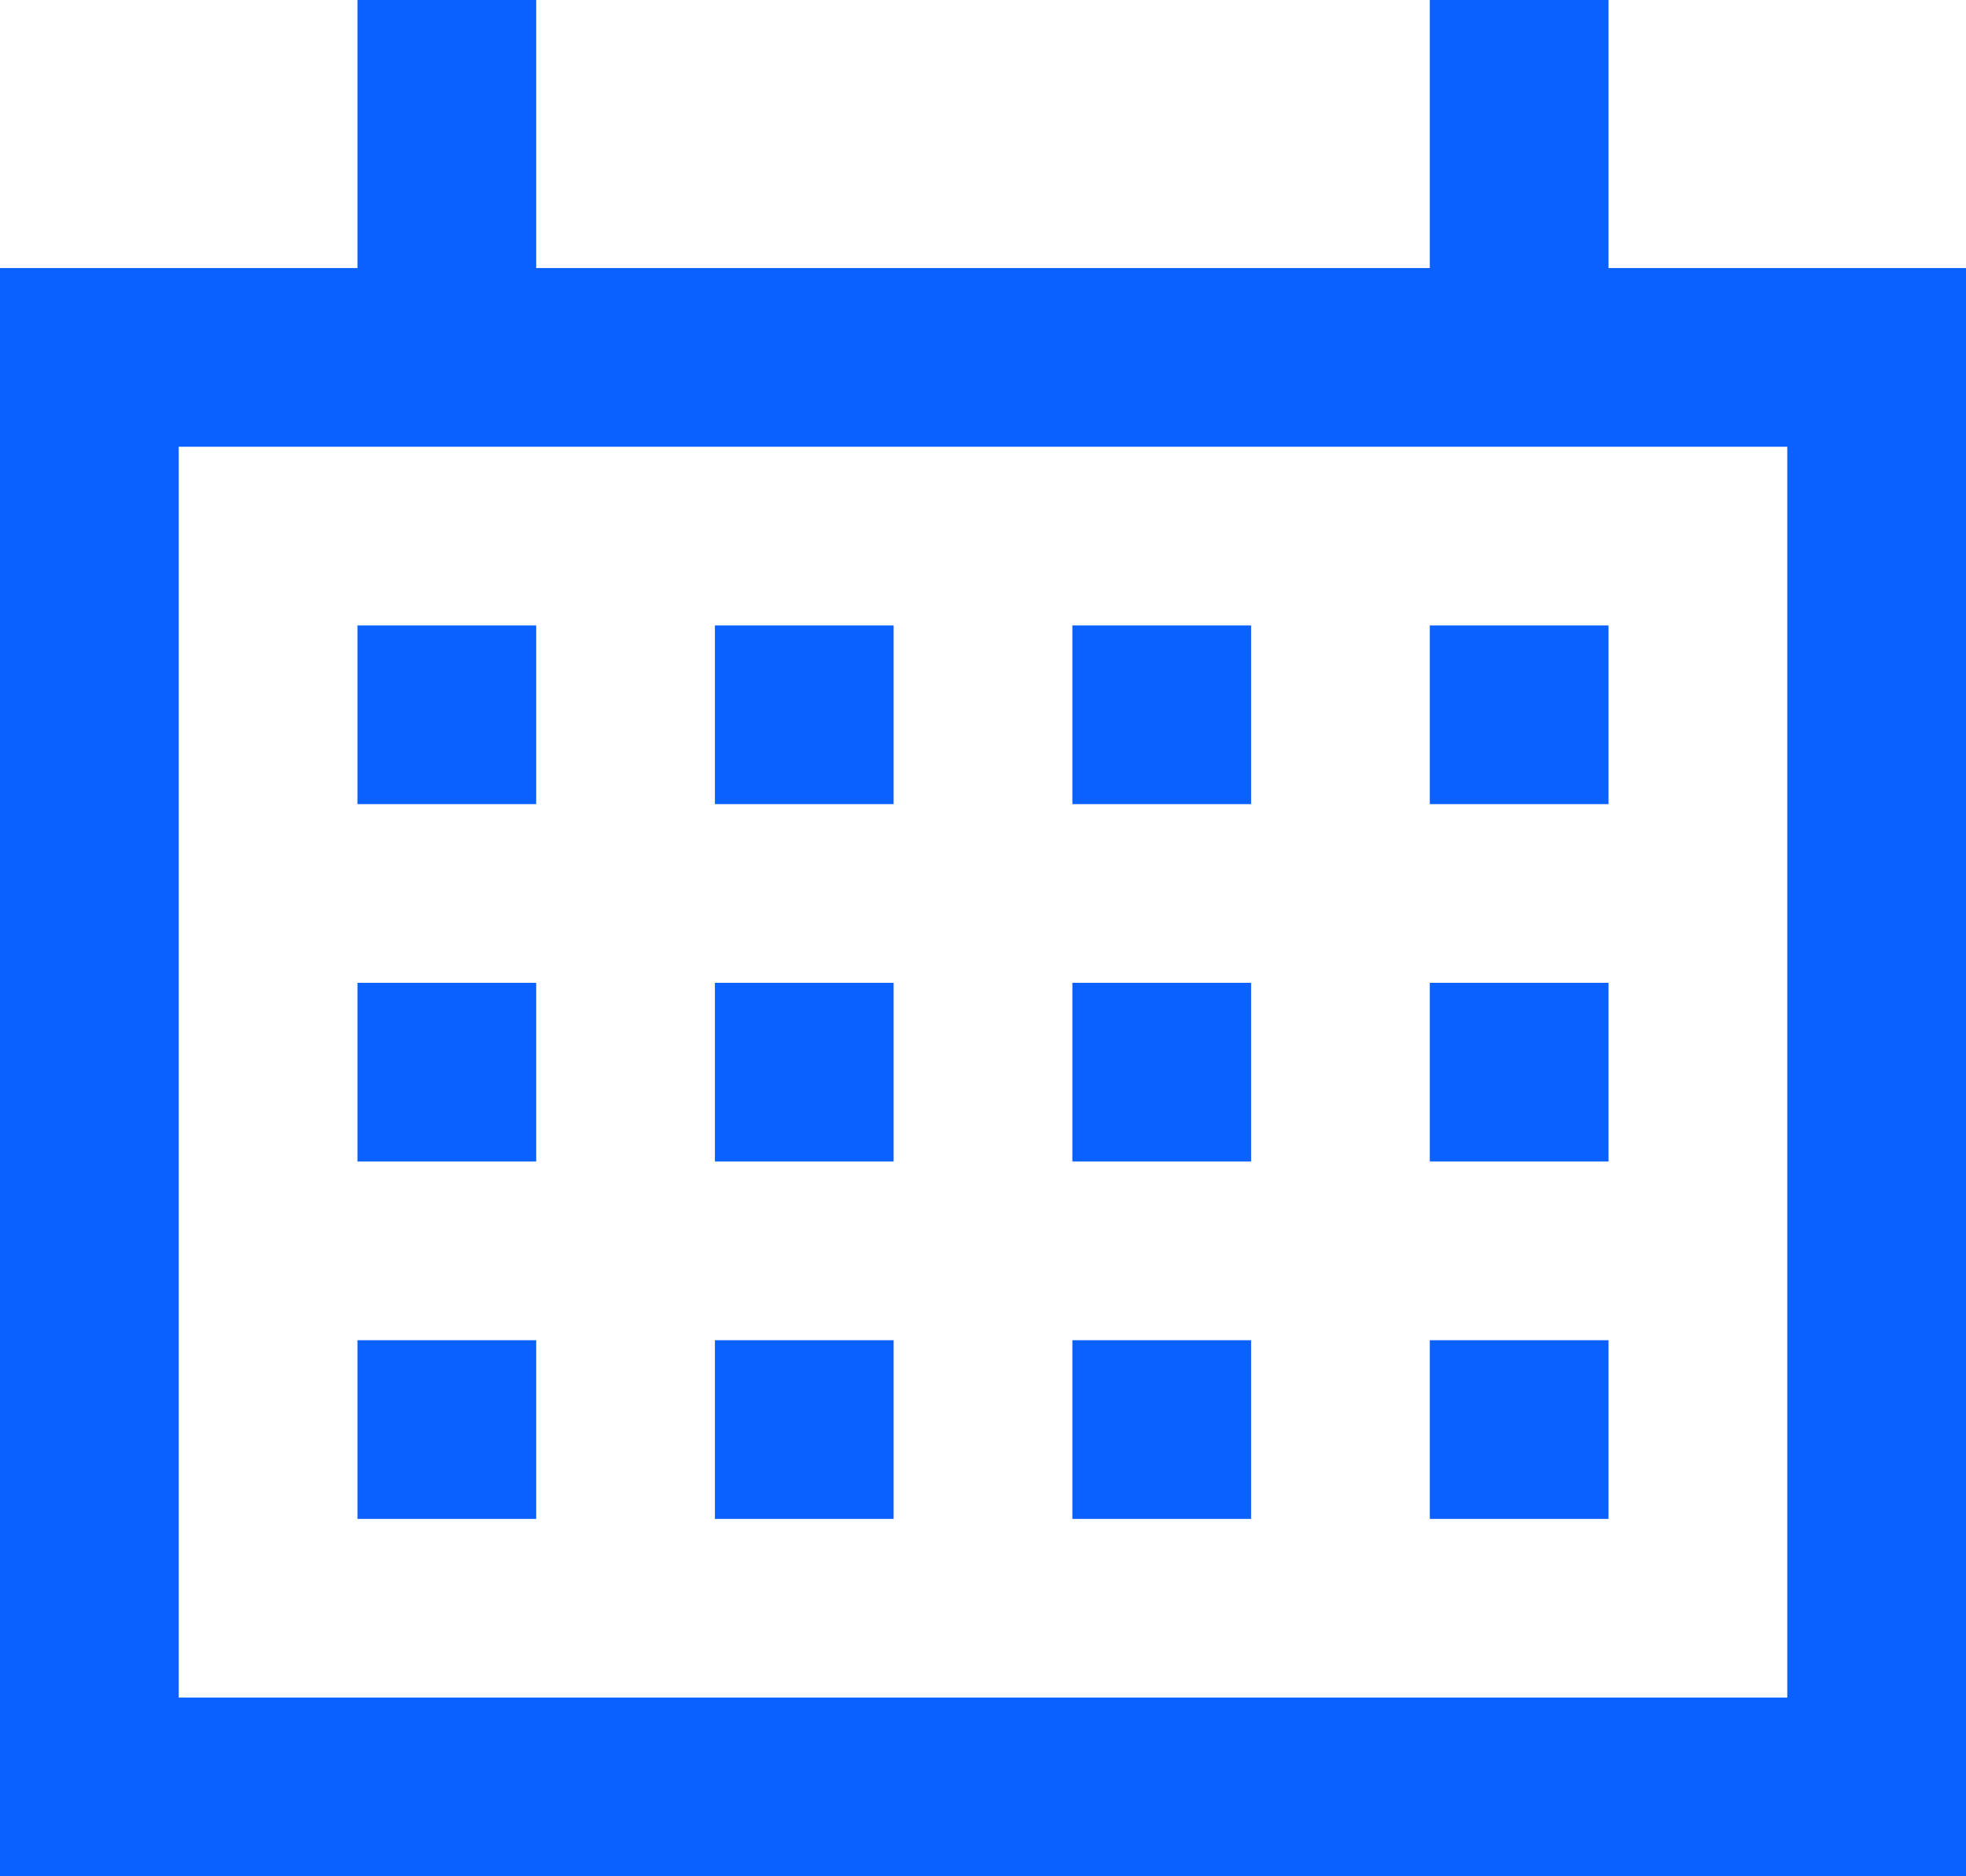
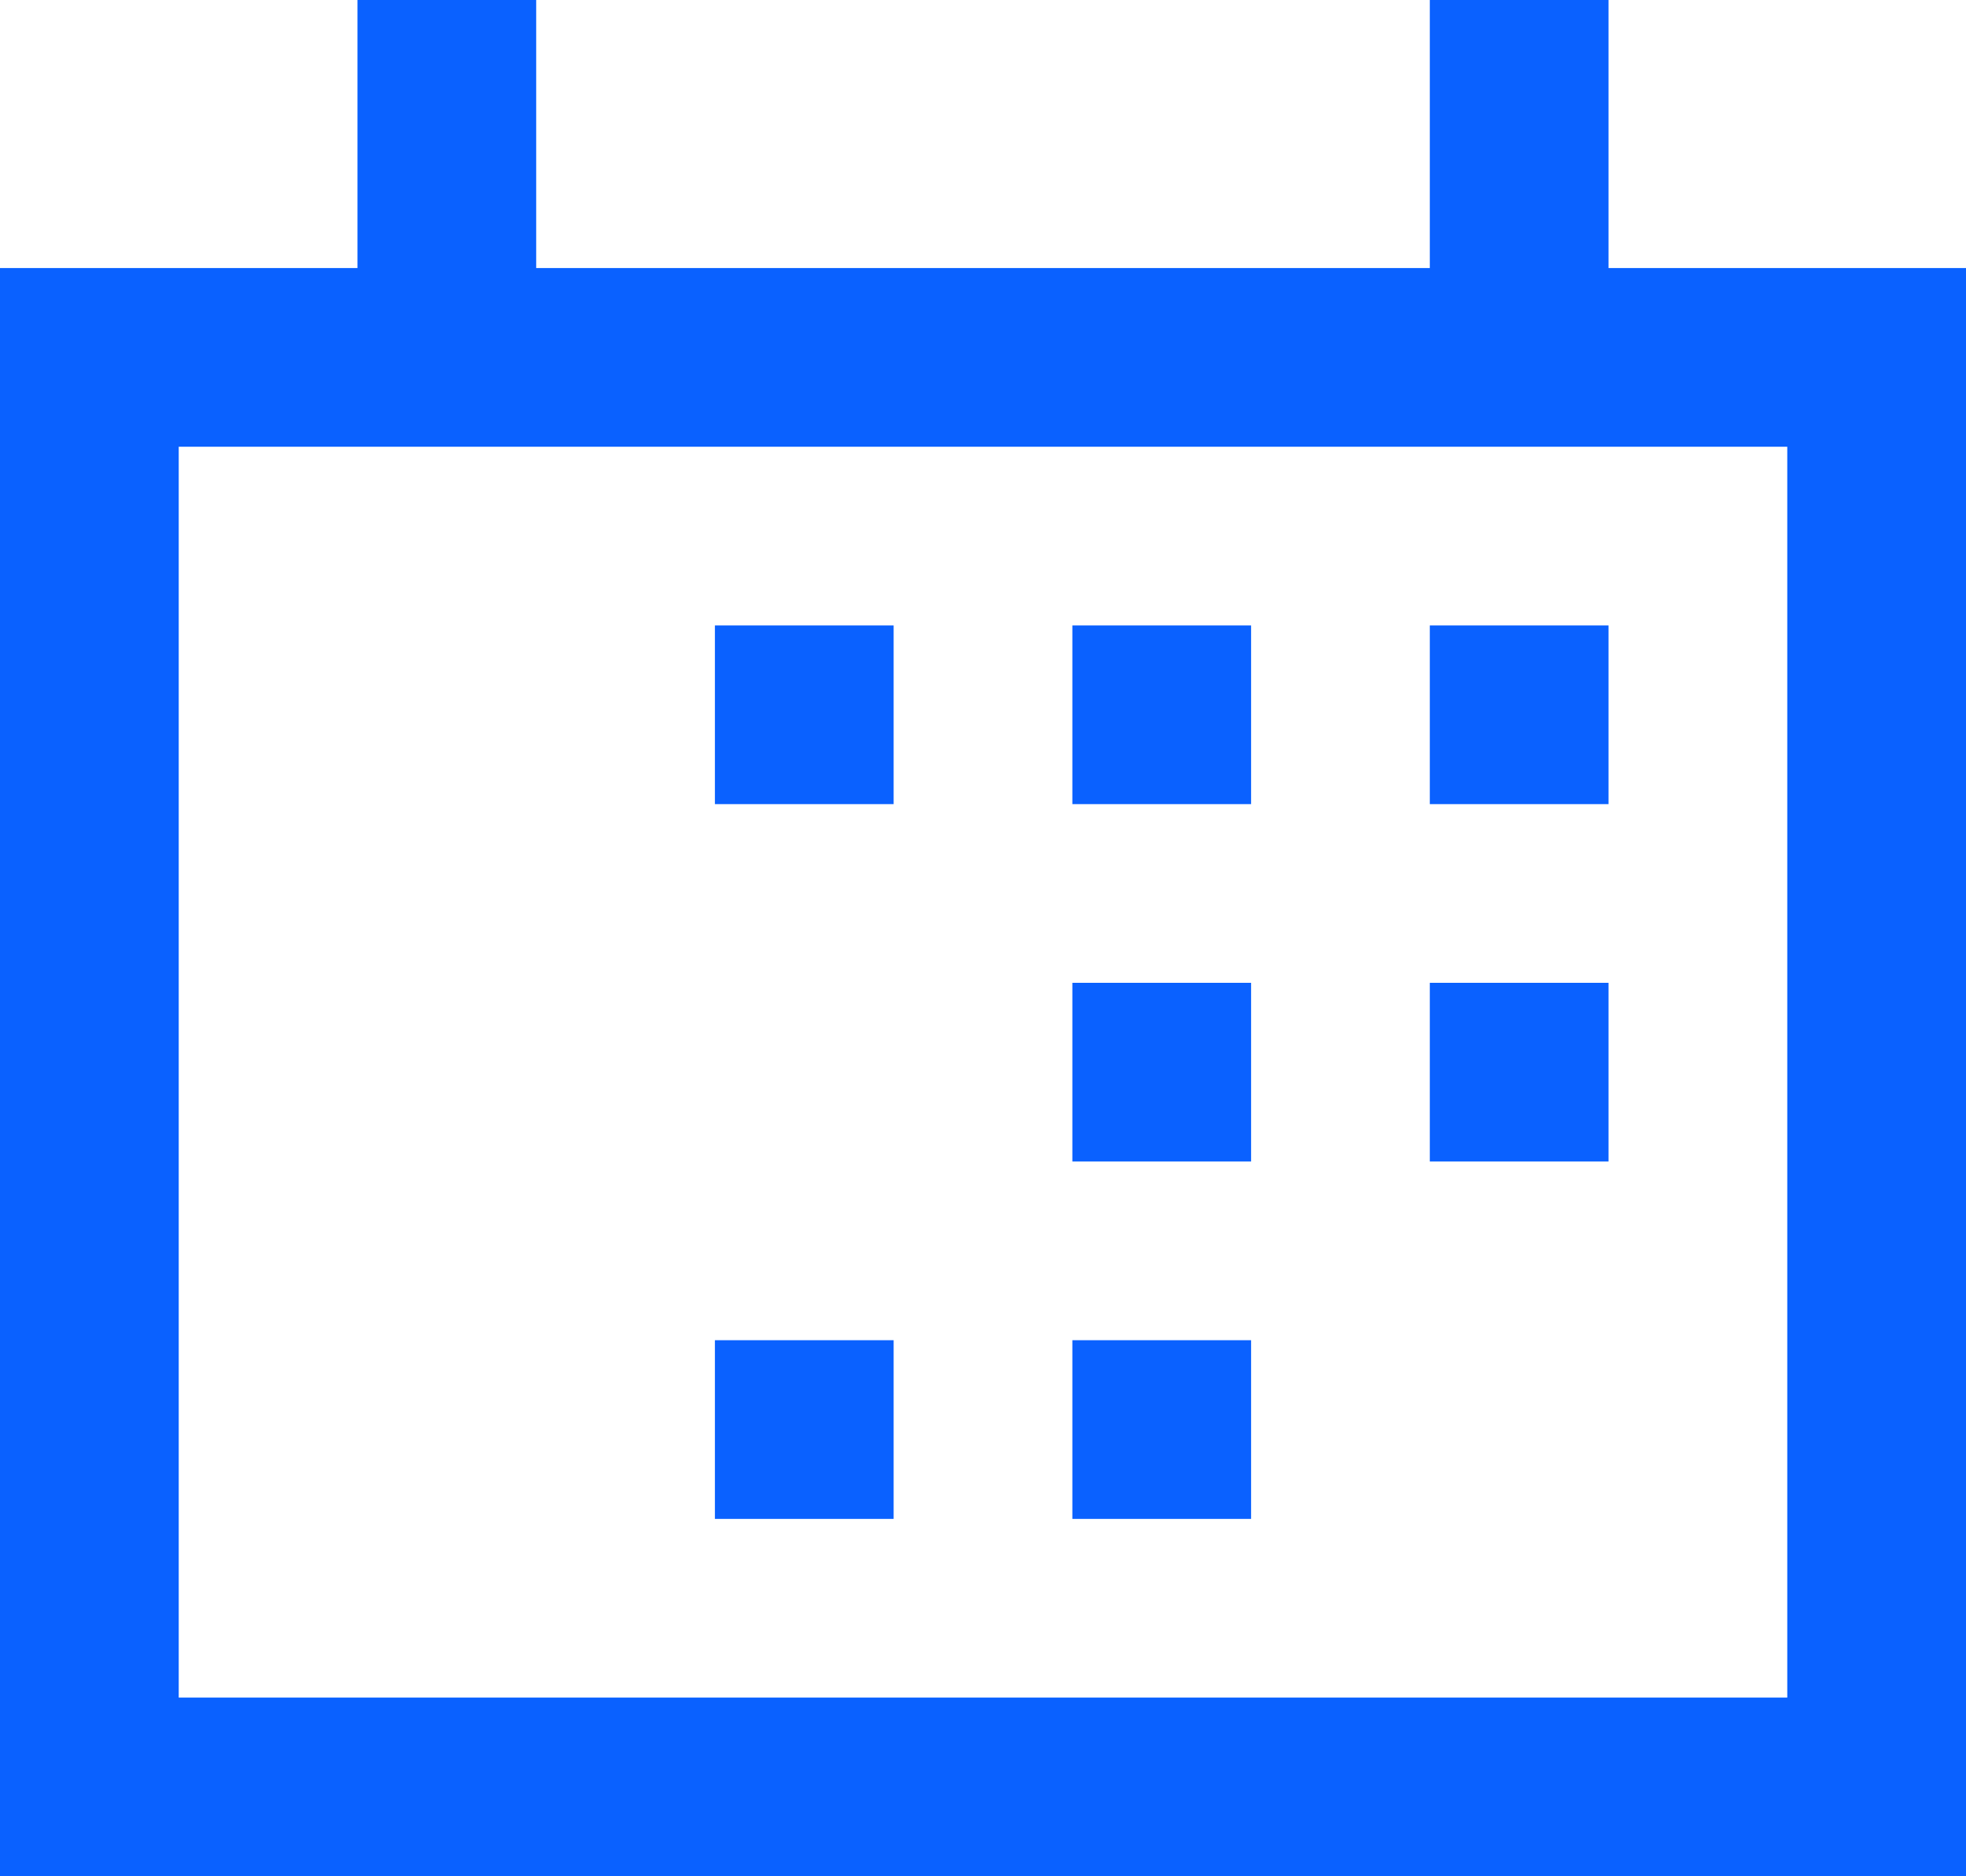
<svg xmlns="http://www.w3.org/2000/svg" width="22" height="21" viewBox="0 0 22 21" fill="none">
  <path d="M5 4V0M17 4V0M1 20H21V4H1V20Z" stroke="#0A61FF" stroke-width="2" />
-   <path d="M5 7V9" stroke="#0A61FF" stroke-width="2" />
-   <path d="M5 11V13" stroke="#0A61FF" stroke-width="2" />
-   <path d="M5 15V17" stroke="#0A61FF" stroke-width="2" />
  <path d="M9 7V9" stroke="#0A61FF" stroke-width="2" />
-   <path d="M9 11V13" stroke="#0A61FF" stroke-width="2" />
  <path d="M9 15V17" stroke="#0A61FF" stroke-width="2" />
  <path d="M13 7V9" stroke="#0A61FF" stroke-width="2" />
  <path d="M13 11V13" stroke="#0A61FF" stroke-width="2" />
  <path d="M13 15V17" stroke="#0A61FF" stroke-width="2" />
  <path d="M17 7V9" stroke="#0A61FF" stroke-width="2" />
  <path d="M17 11V13" stroke="#0A61FF" stroke-width="2" />
-   <path d="M17 15V17" stroke="#0A61FF" stroke-width="2" />
</svg>